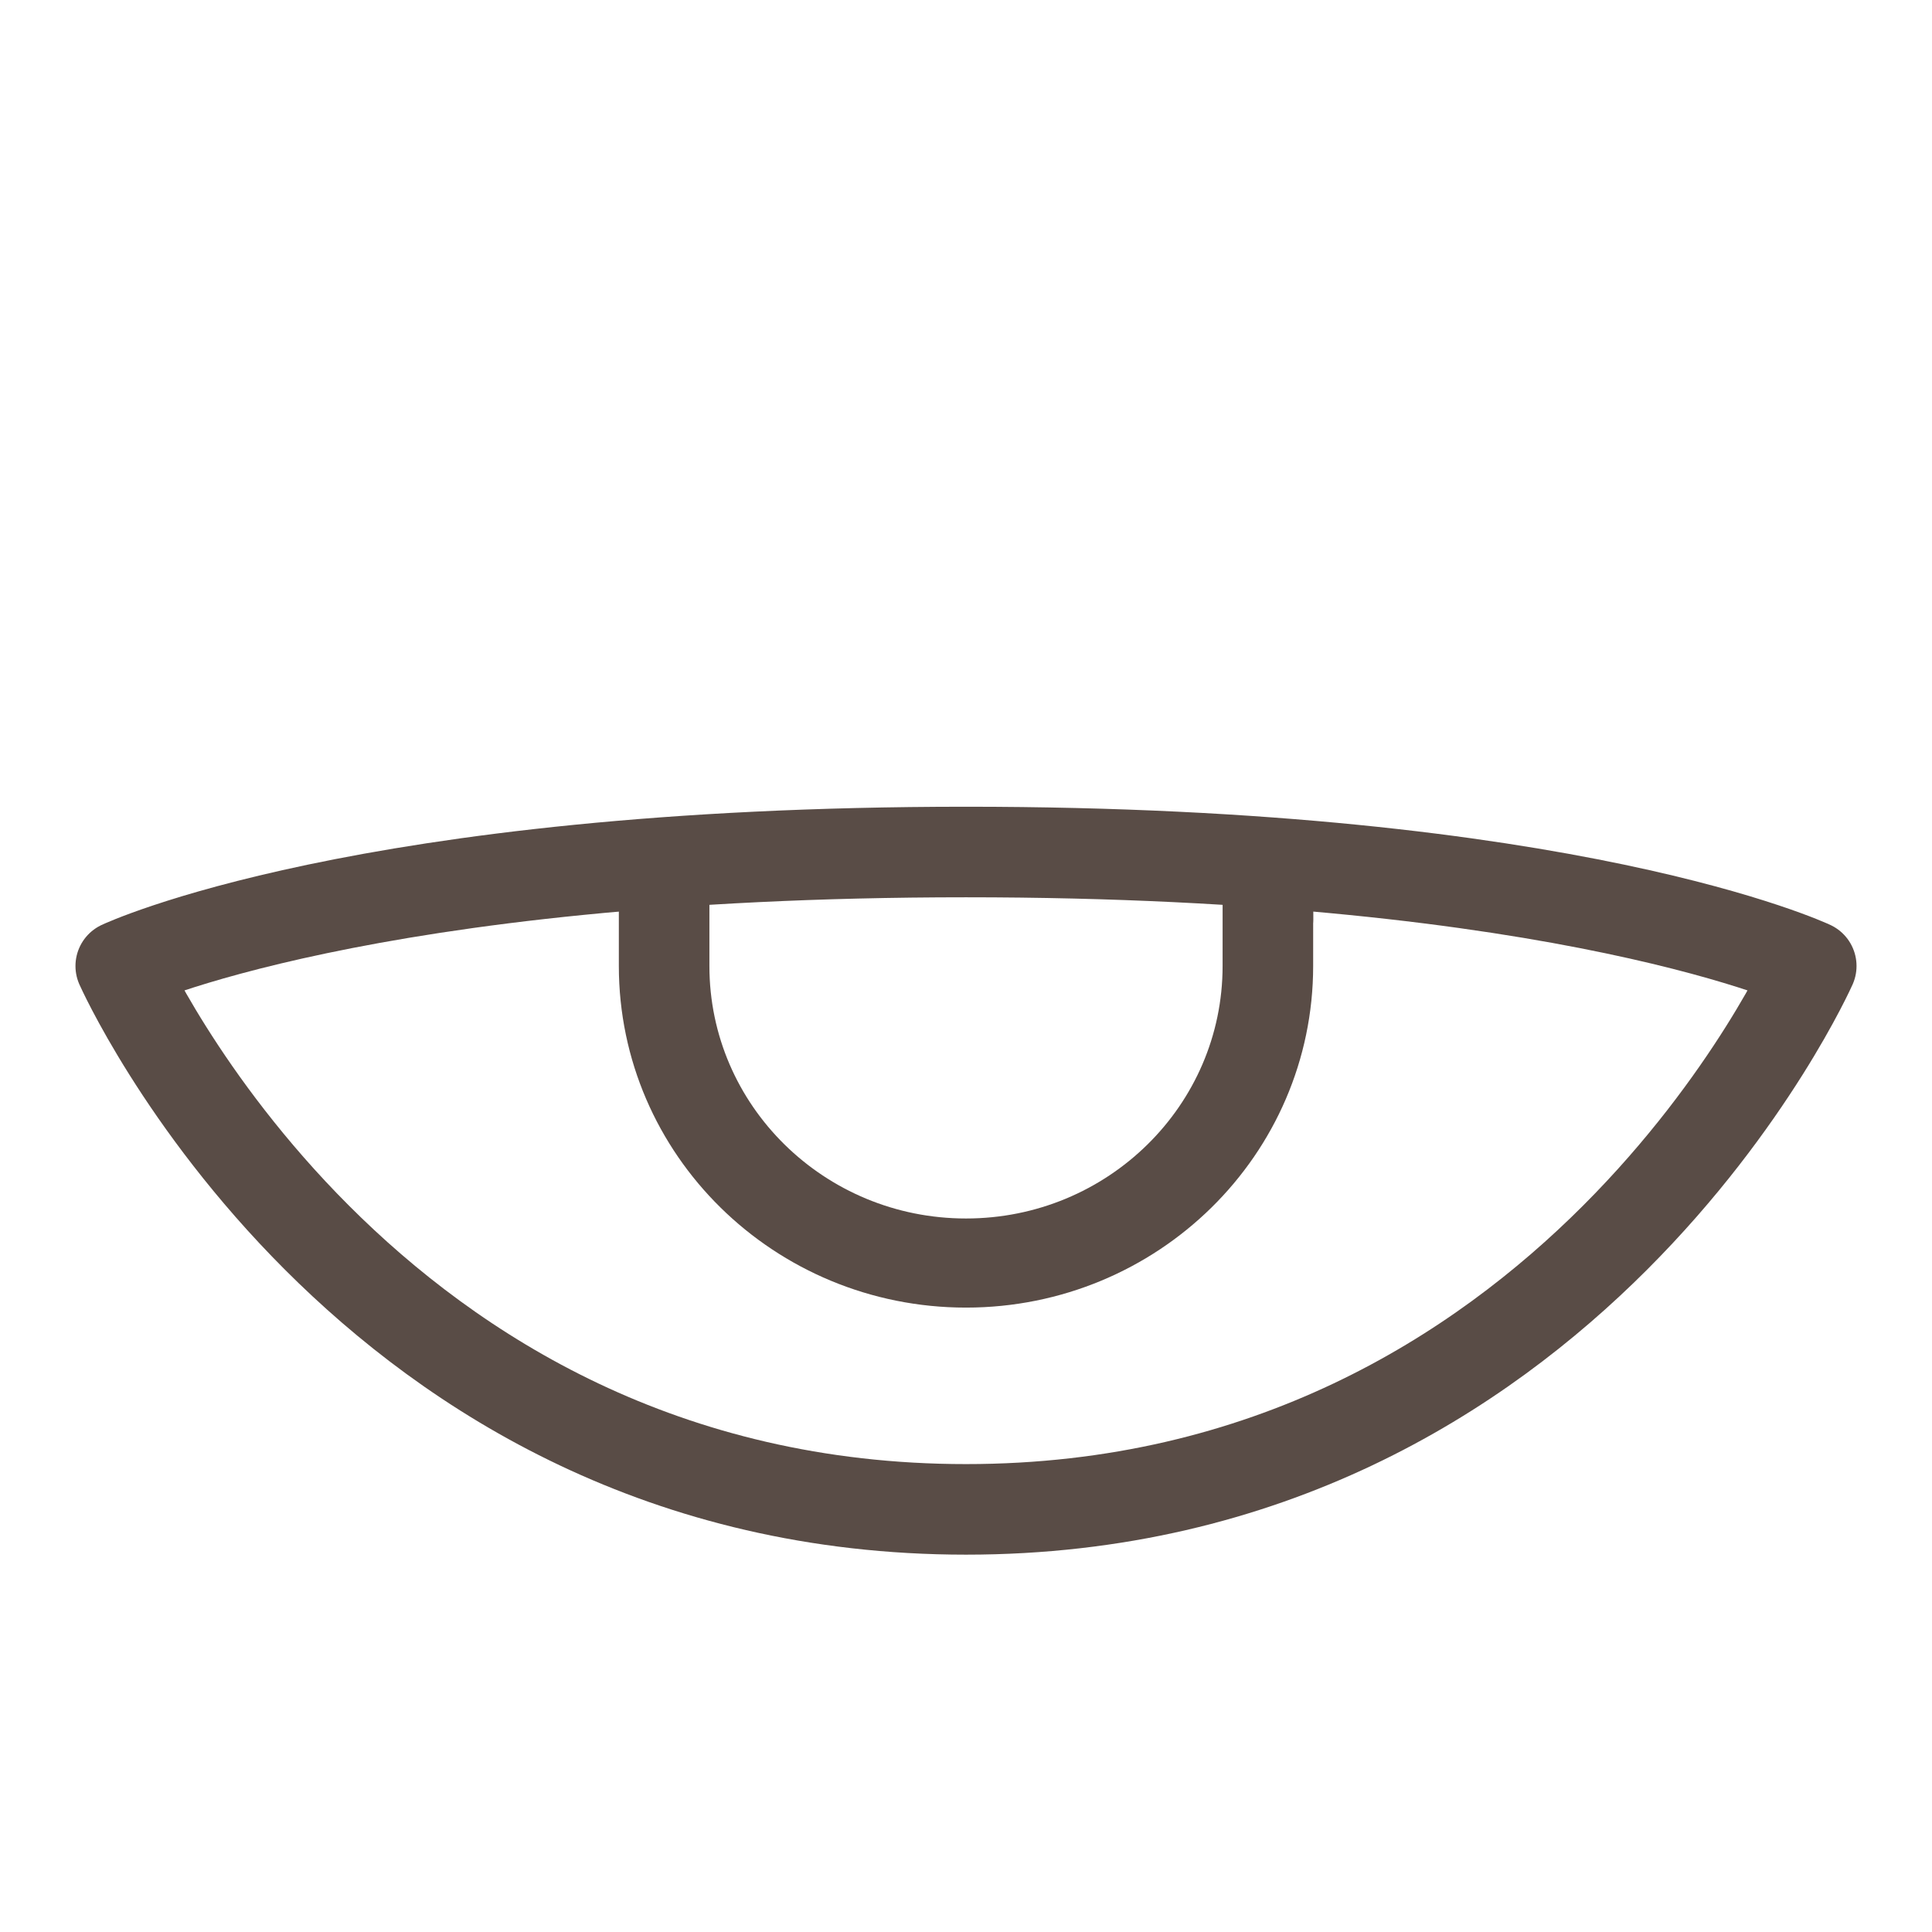
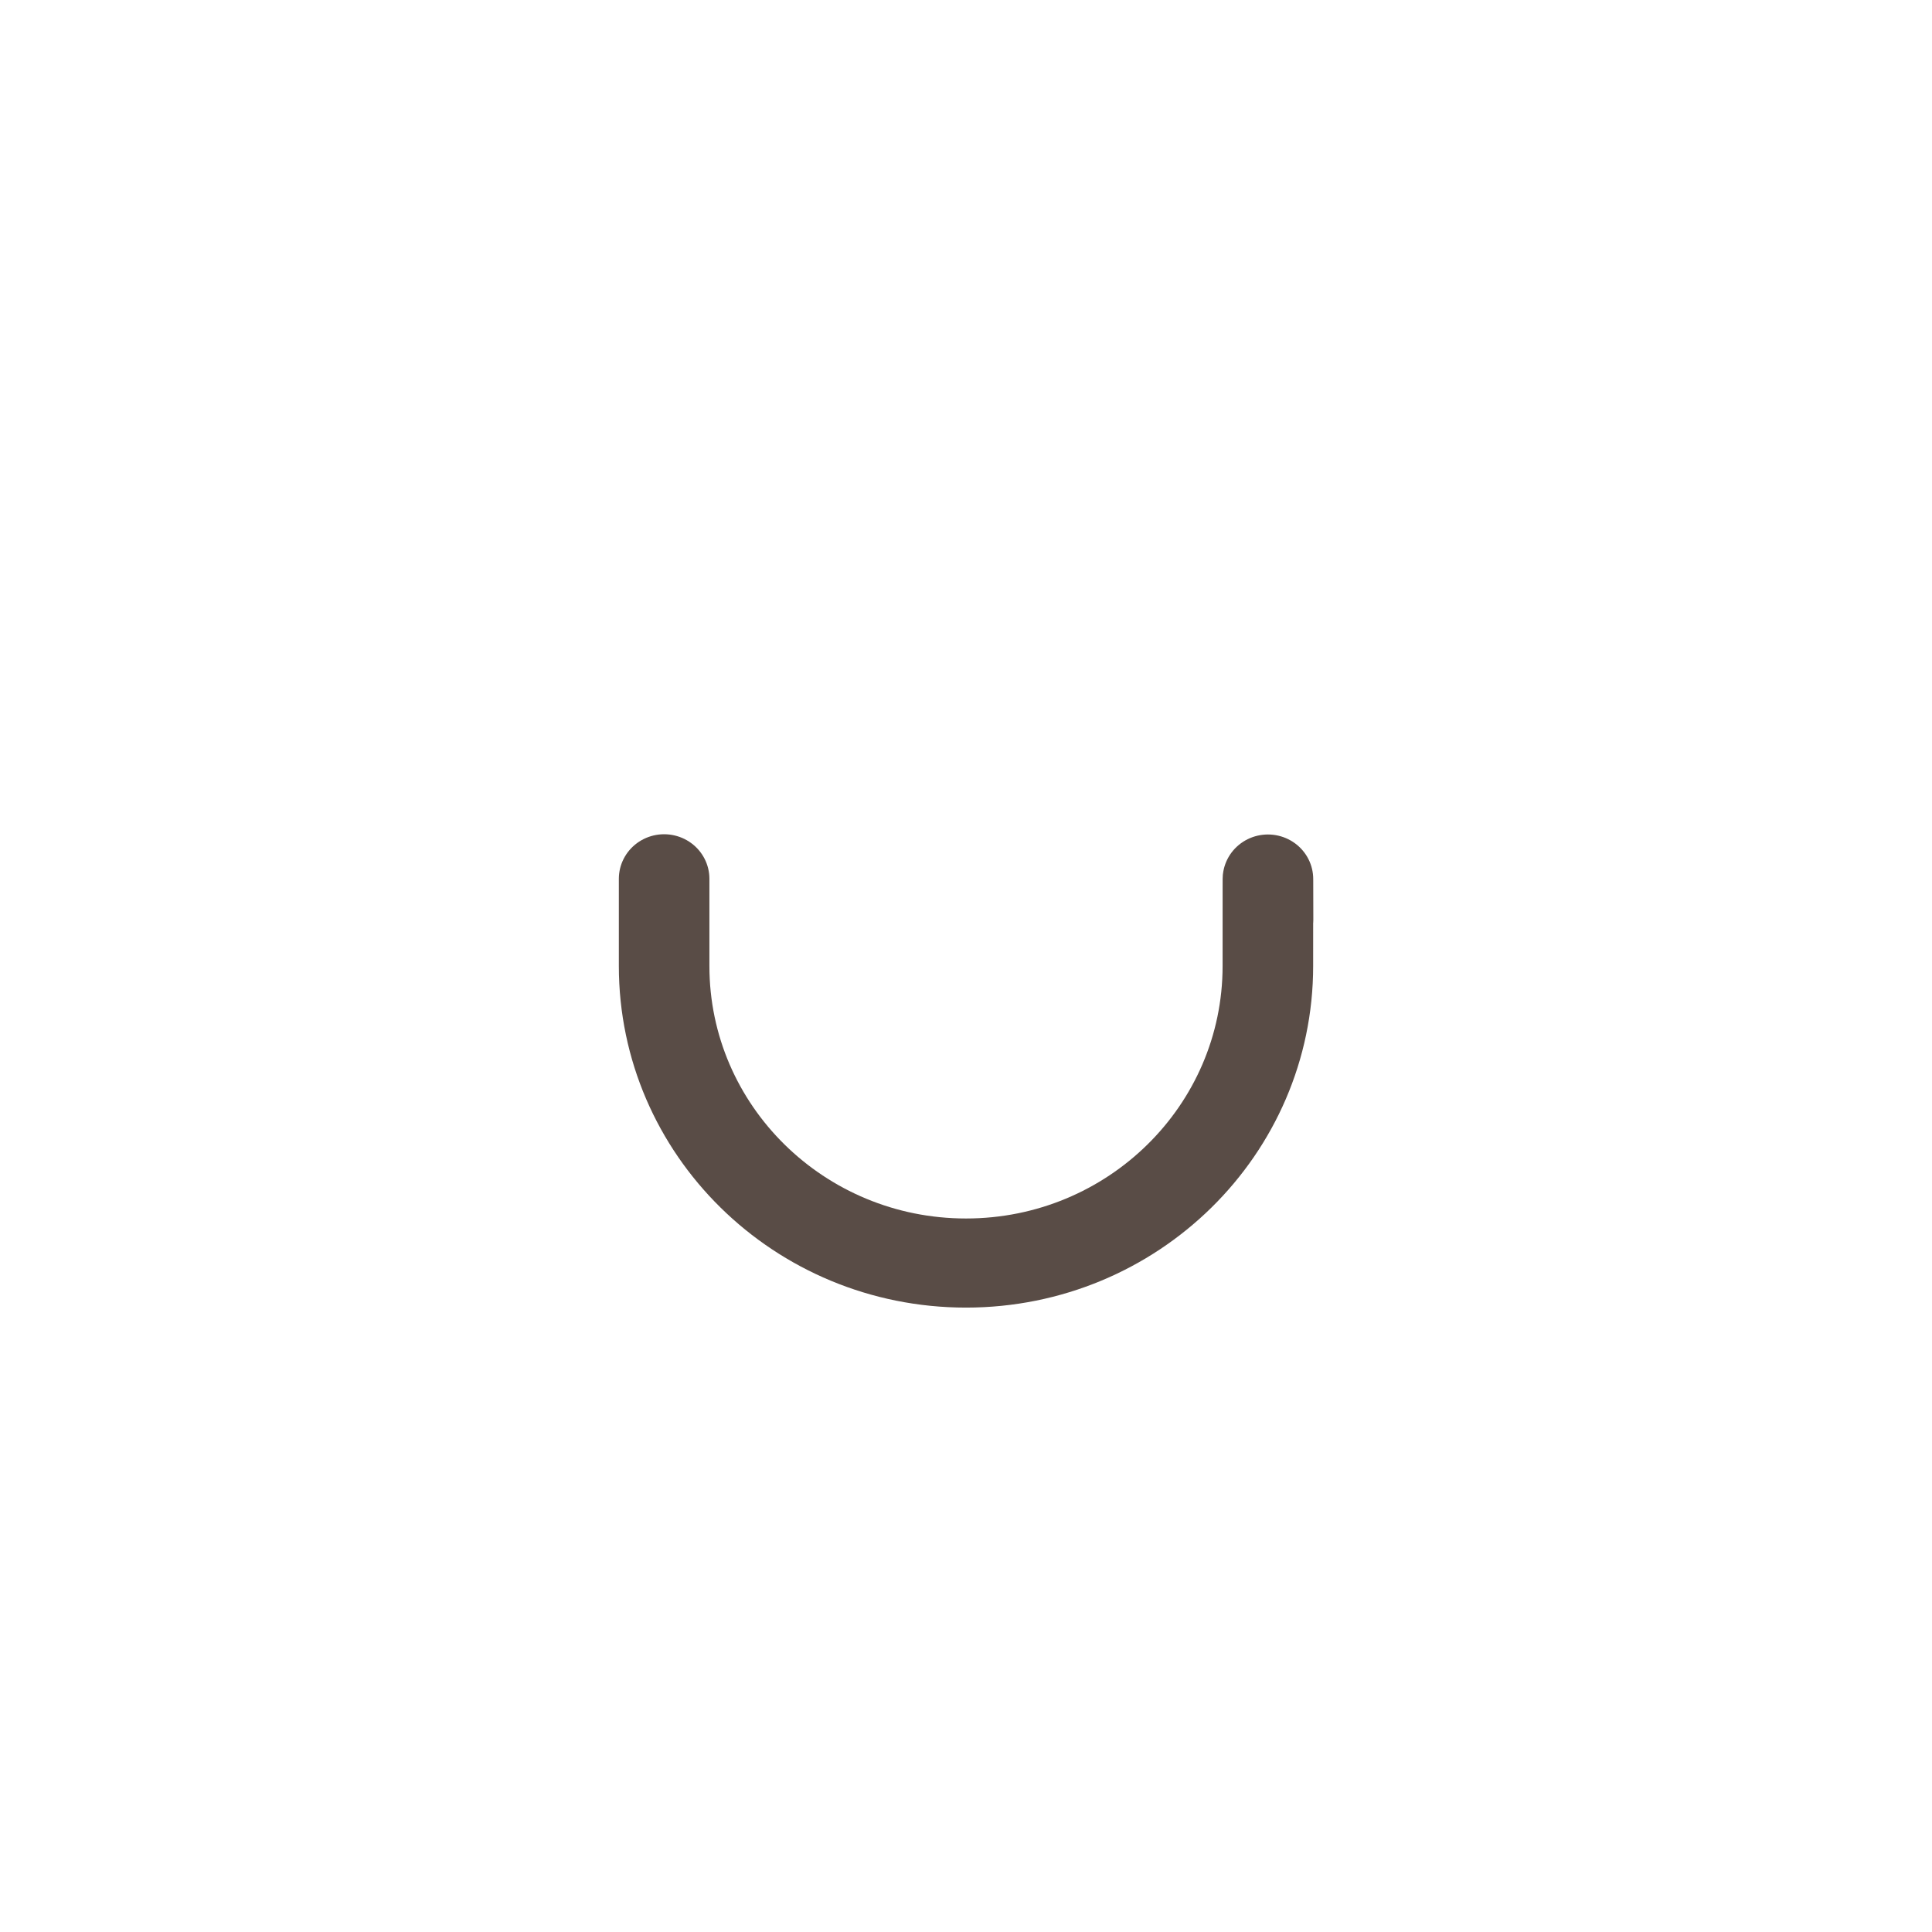
<svg xmlns="http://www.w3.org/2000/svg" id="eWekavGS6hf1" viewBox="0 0 256 256" shape-rendering="geometricPrecision" text-rendering="geometricPrecision">
-   <rect width="256" height="256" rx="0" ry="0" fill="none" />
-   <path d="M128,112.896C48,112.896,16,128,16,128s32,72,112,72s112-72,112-72-32-15.104-112-15.104Z" fill="none" stroke="#594c46" stroke-width="12" stroke-linecap="round" stroke-linejoin="round" />
  <path d="M40.022,-6.232c0,0-.022-15.86-.022,6.232s-17.909,40-40,40-40-17.909-40-40s0-6.232,0-6.232" transform="matrix(1 0 0 0.984 128 128)" fill="none" stroke="#594c46" stroke-width="12" stroke-linecap="round" stroke-linejoin="round" />
</svg>